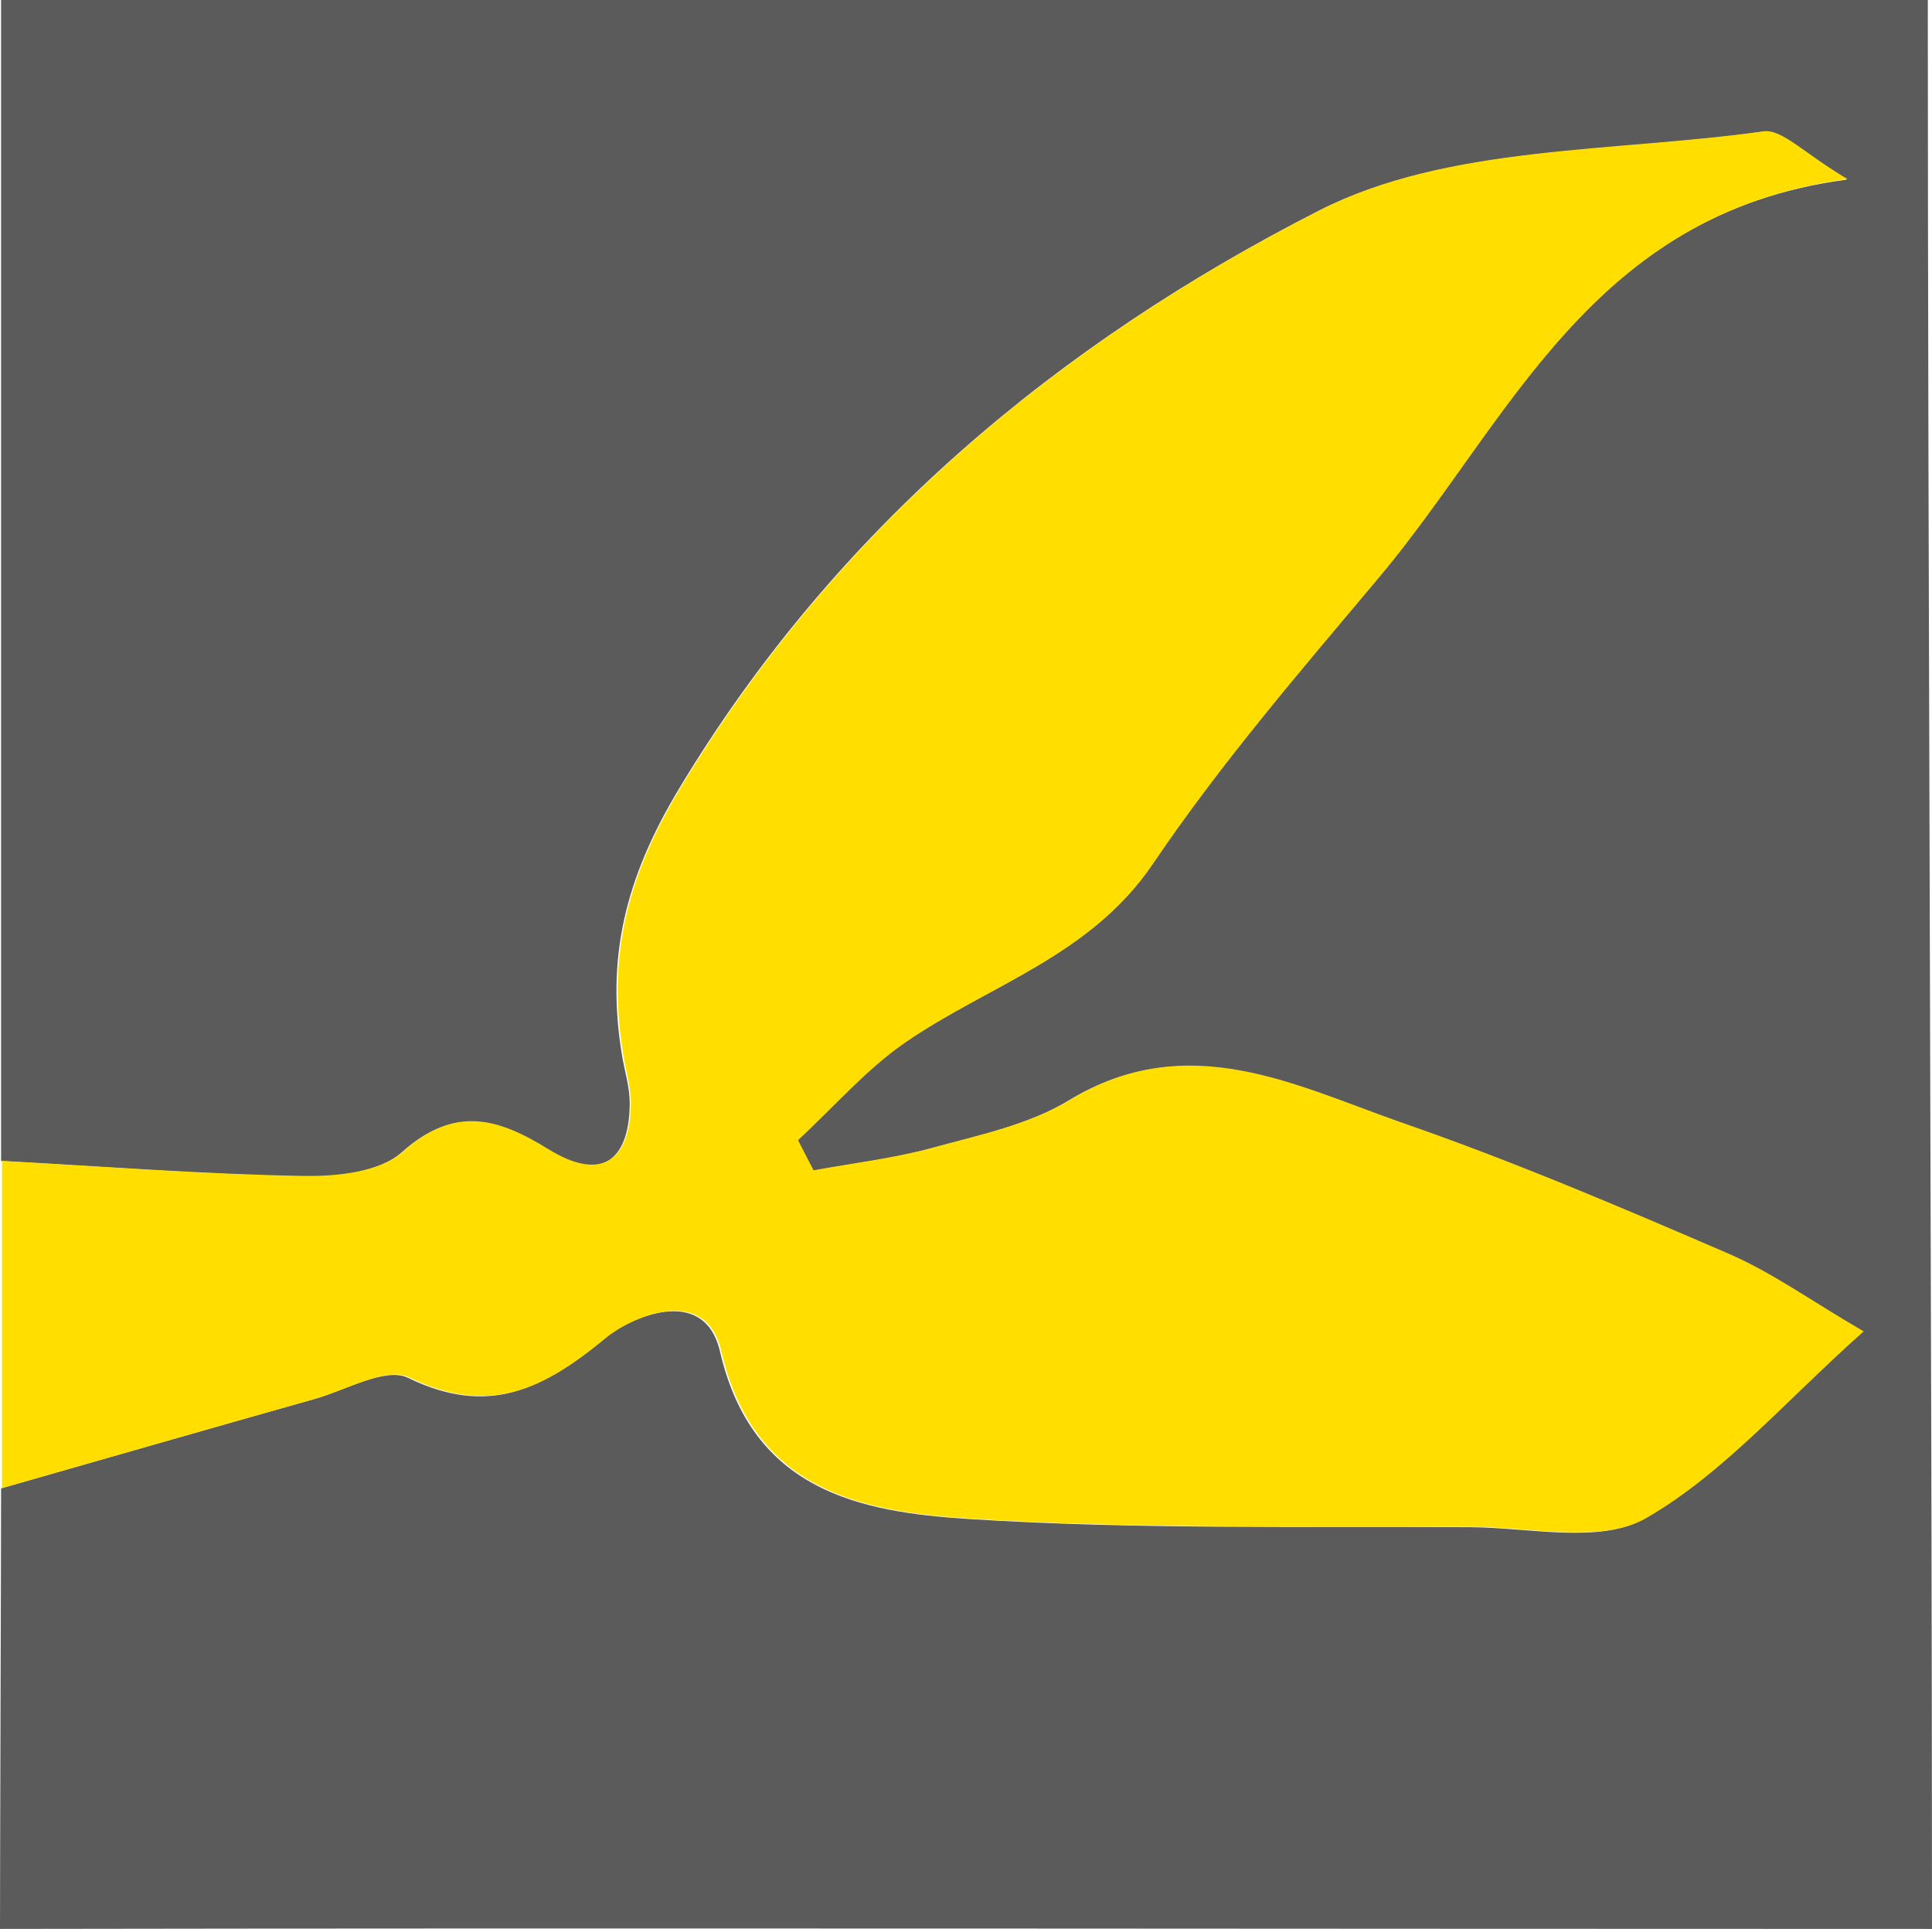
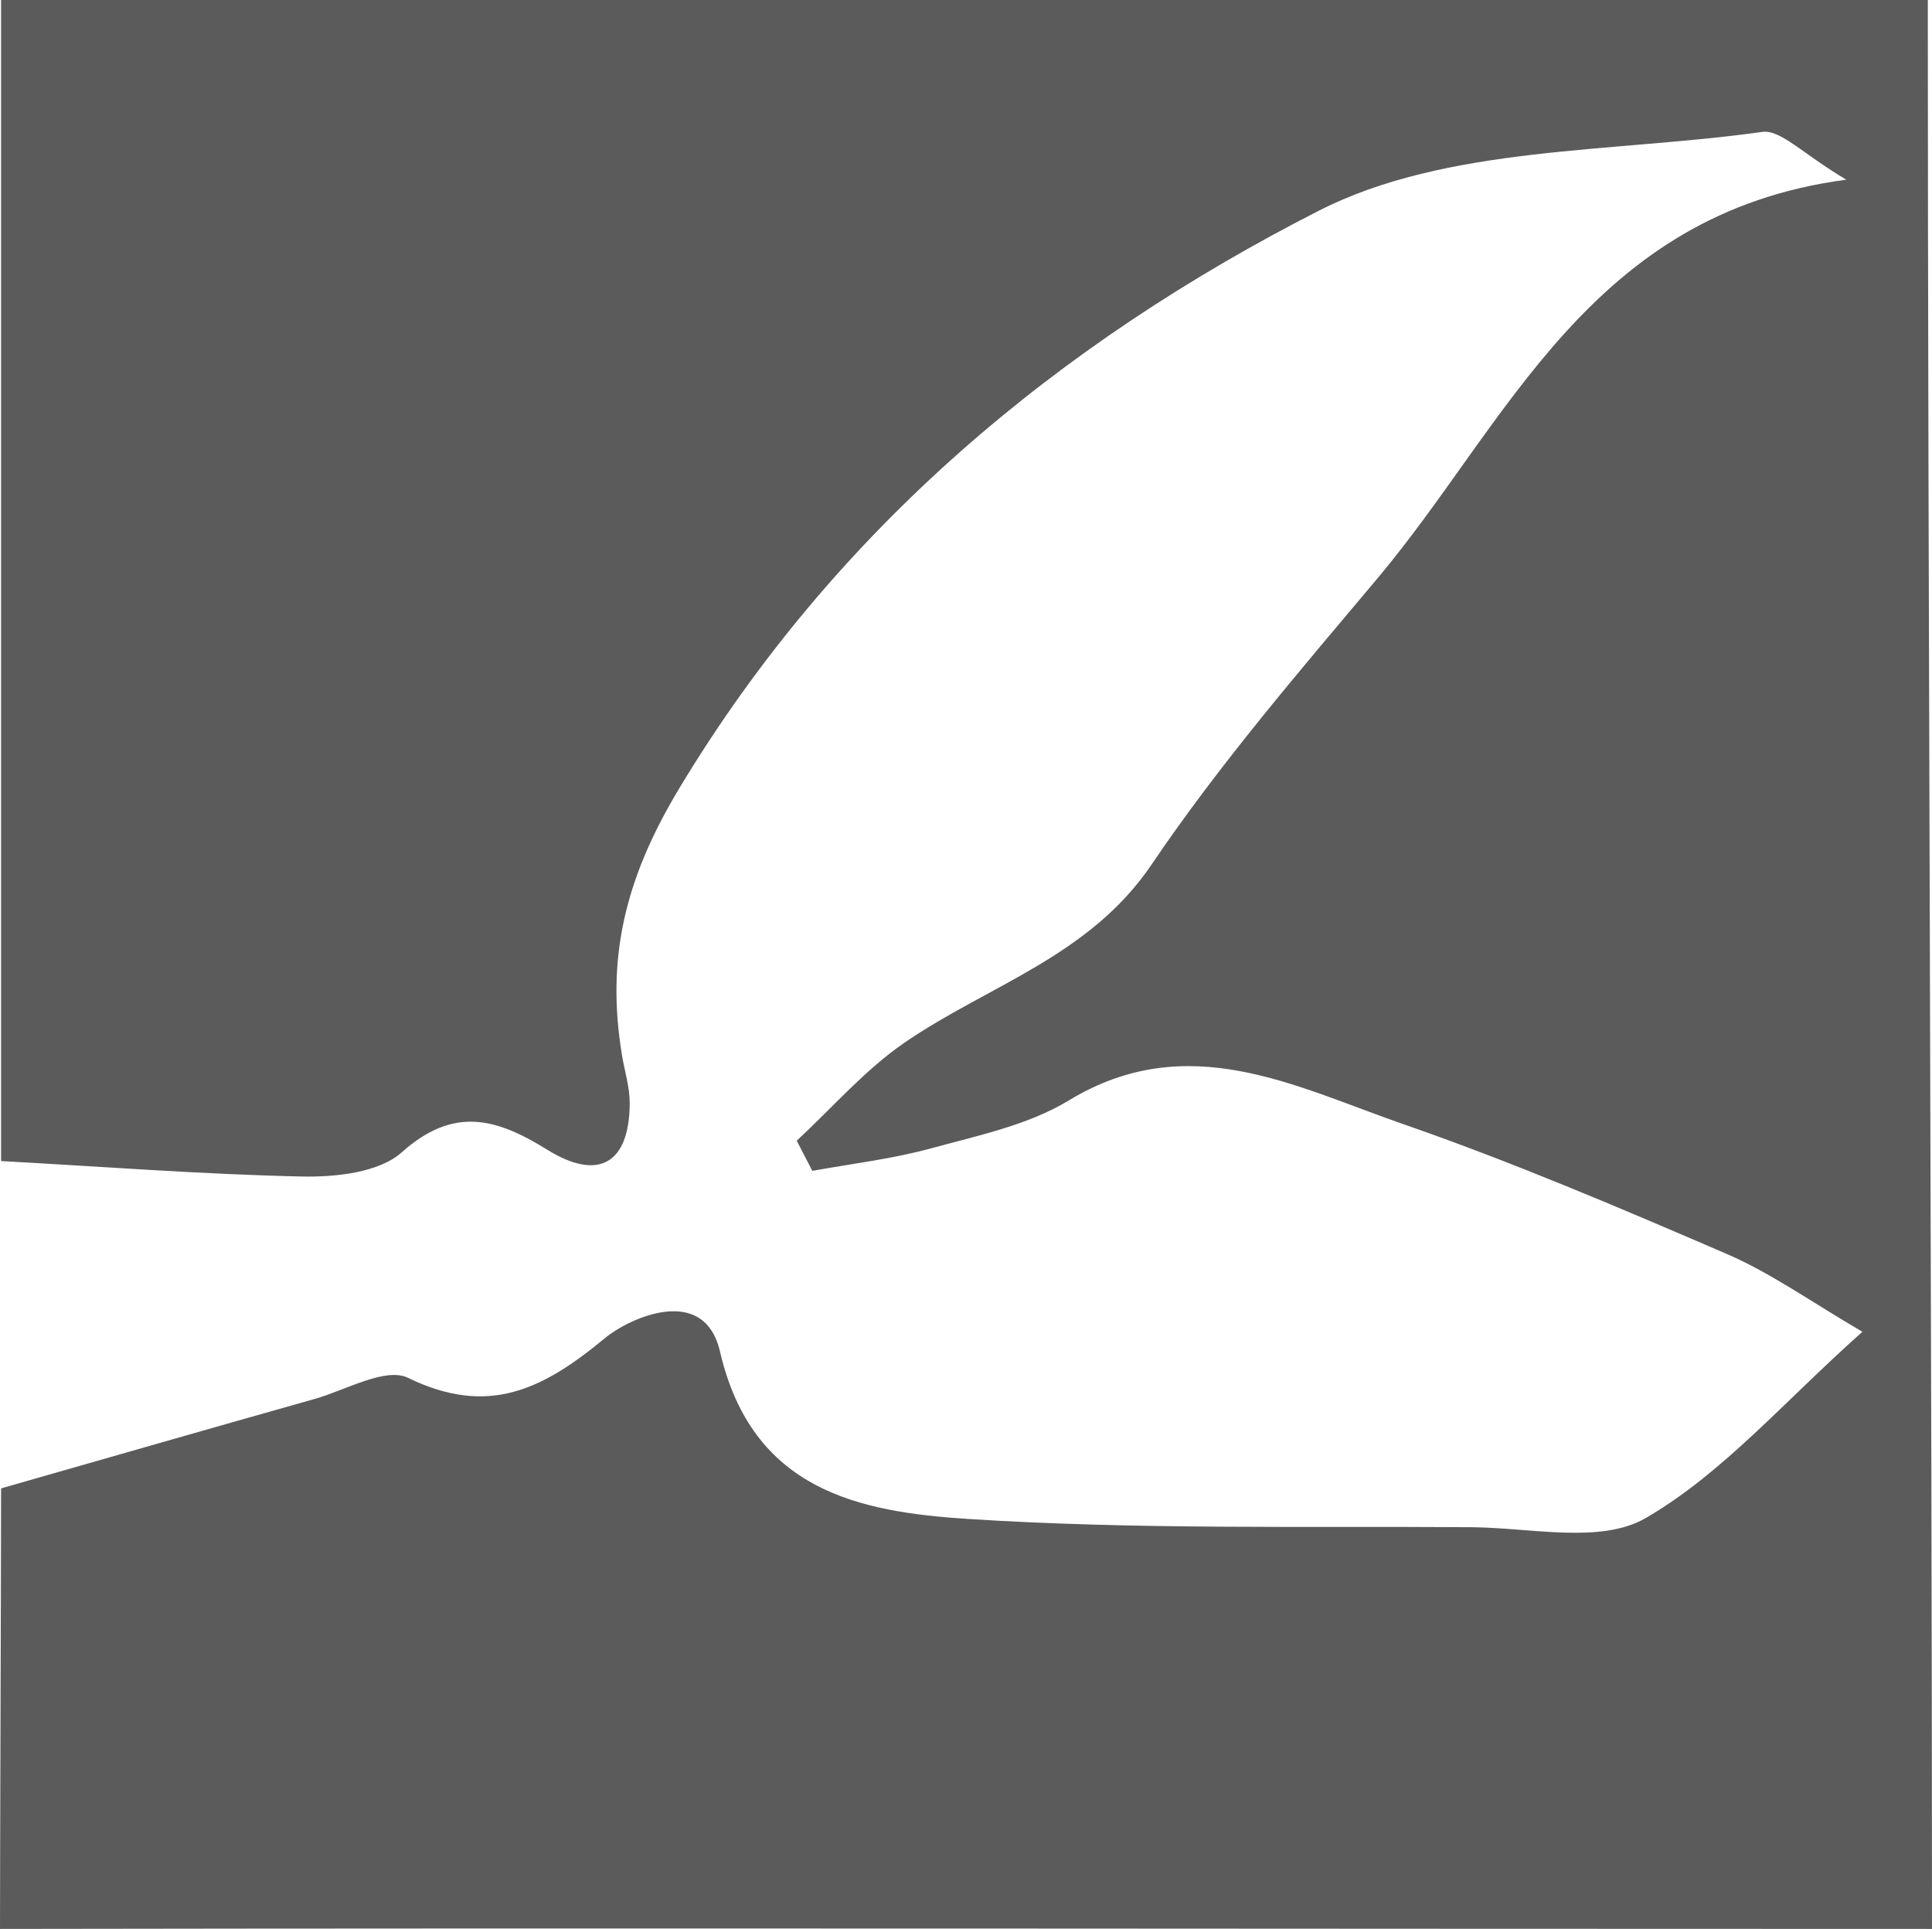
<svg xmlns="http://www.w3.org/2000/svg" viewBox="0 0 512.45 511.6">
  <defs>
    <style>.a{fill:#5b5b5b;}.b{fill:#ffde00;}</style>
  </defs>
  <path class="a" d="M.46,308.31V.36H511.51c0,151.22,1.11,359.46,1.11,511.61-170,0-341.49-.28-512.45,0,0-19.55.29-96.62.29-116.85,27.71-7.91,55.39-15.89,83.12-23.7,8.33-2.35,18.84-8.51,24.8-5.62,21.32,10.36,35.73,3.14,52.3-10.57,6.32-5.23,26.25-14.53,30.46,3.6,8.58,36.93,37,42.54,65.76,44.4,44.38,2.86,89,1.88,133.54,2.19,15.6.11,34.24,4.49,46.14-2.37,20.47-11.81,36.73-30.92,57.58-49.46C480.34,345.51,469.87,338,458.3,333c-28.4-12.25-56.93-24.42-86.13-34.56-28.55-9.91-57-25.33-88.51-6.21-10.76,6.54-24,9.28-36.43,12.68-10.31,2.83-21,4.08-31.6,6l-4.14-8c9.47-8.76,18.07-18.78,28.59-26,22.18-15.24,49-22.79,65.56-47.28,18.05-26.68,39.25-51.31,60-76,34.54-41.13,56.11-96.62,124.25-105.61-11.45-6.76-17.4-13.37-22.32-12.67-39.65,5.57-83.66,3.59-117.67,20.94-68.79,35.08-128.06,84.2-169.56,153.16-14.49,24.07-19.44,45.17-15.19,70.8.71,4.27,2.08,8.55,2.05,12.82-.11,15.84-8.22,20.7-21.88,12.23-13.43-8.33-24.76-11.64-38.59.69-6,5.37-17.43,6.58-26.33,6.42C53.75,311.84,27.11,309.76.46,308.31Z" transform="translate(-0.17 -0.36)" />
-   <path class="b" d="M.69,308.25c26.65,1.46,53.29,3.54,80,4,8.91.16,20.32-1.05,26.34-6.41,13.82-12.33,25.15-9,38.58-.7,13.66,8.47,21.77,3.61,21.89-12.23,0-4.26-1.35-8.54-2-12.82-4.25-25.63.69-46.73,15.18-70.8,41.51-69,100.77-118.08,169.56-153.16,34-17.35,78-15.36,117.68-20.94,4.92-.69,10.86,5.92,22.31,12.67-68.13,9-89.7,64.48-124.24,105.62-20.77,24.73-42,49.36-60,76-16.58,24.5-43.39,32-65.57,47.29-10.51,7.23-19.11,17.25-28.58,26l4.14,8c10.54-1.95,21.28-3.2,31.59-6,12.41-3.4,25.67-6.15,36.43-12.68,31.48-19.12,60-3.71,88.52,6.2,29.2,10.14,57.73,22.31,86.13,34.57,11.57,5,22,12.56,35.85,20.62-20.84,18.54-37.11,37.64-57.57,49.45-11.9,6.87-30.54,2.48-46.14,2.37-44.53-.31-89.17.68-133.55-2.19-28.78-1.85-57.17-7.46-65.75-44.39-4.22-18.14-24.15-8.84-30.47-3.61-16.57,13.71-31,20.93-52.29,10.58-6-2.9-16.48,3.26-24.8,5.61C56.08,379.16,28.39,387.13.69,395.05Z" transform="translate(-0.17 -0.36)" />
</svg>